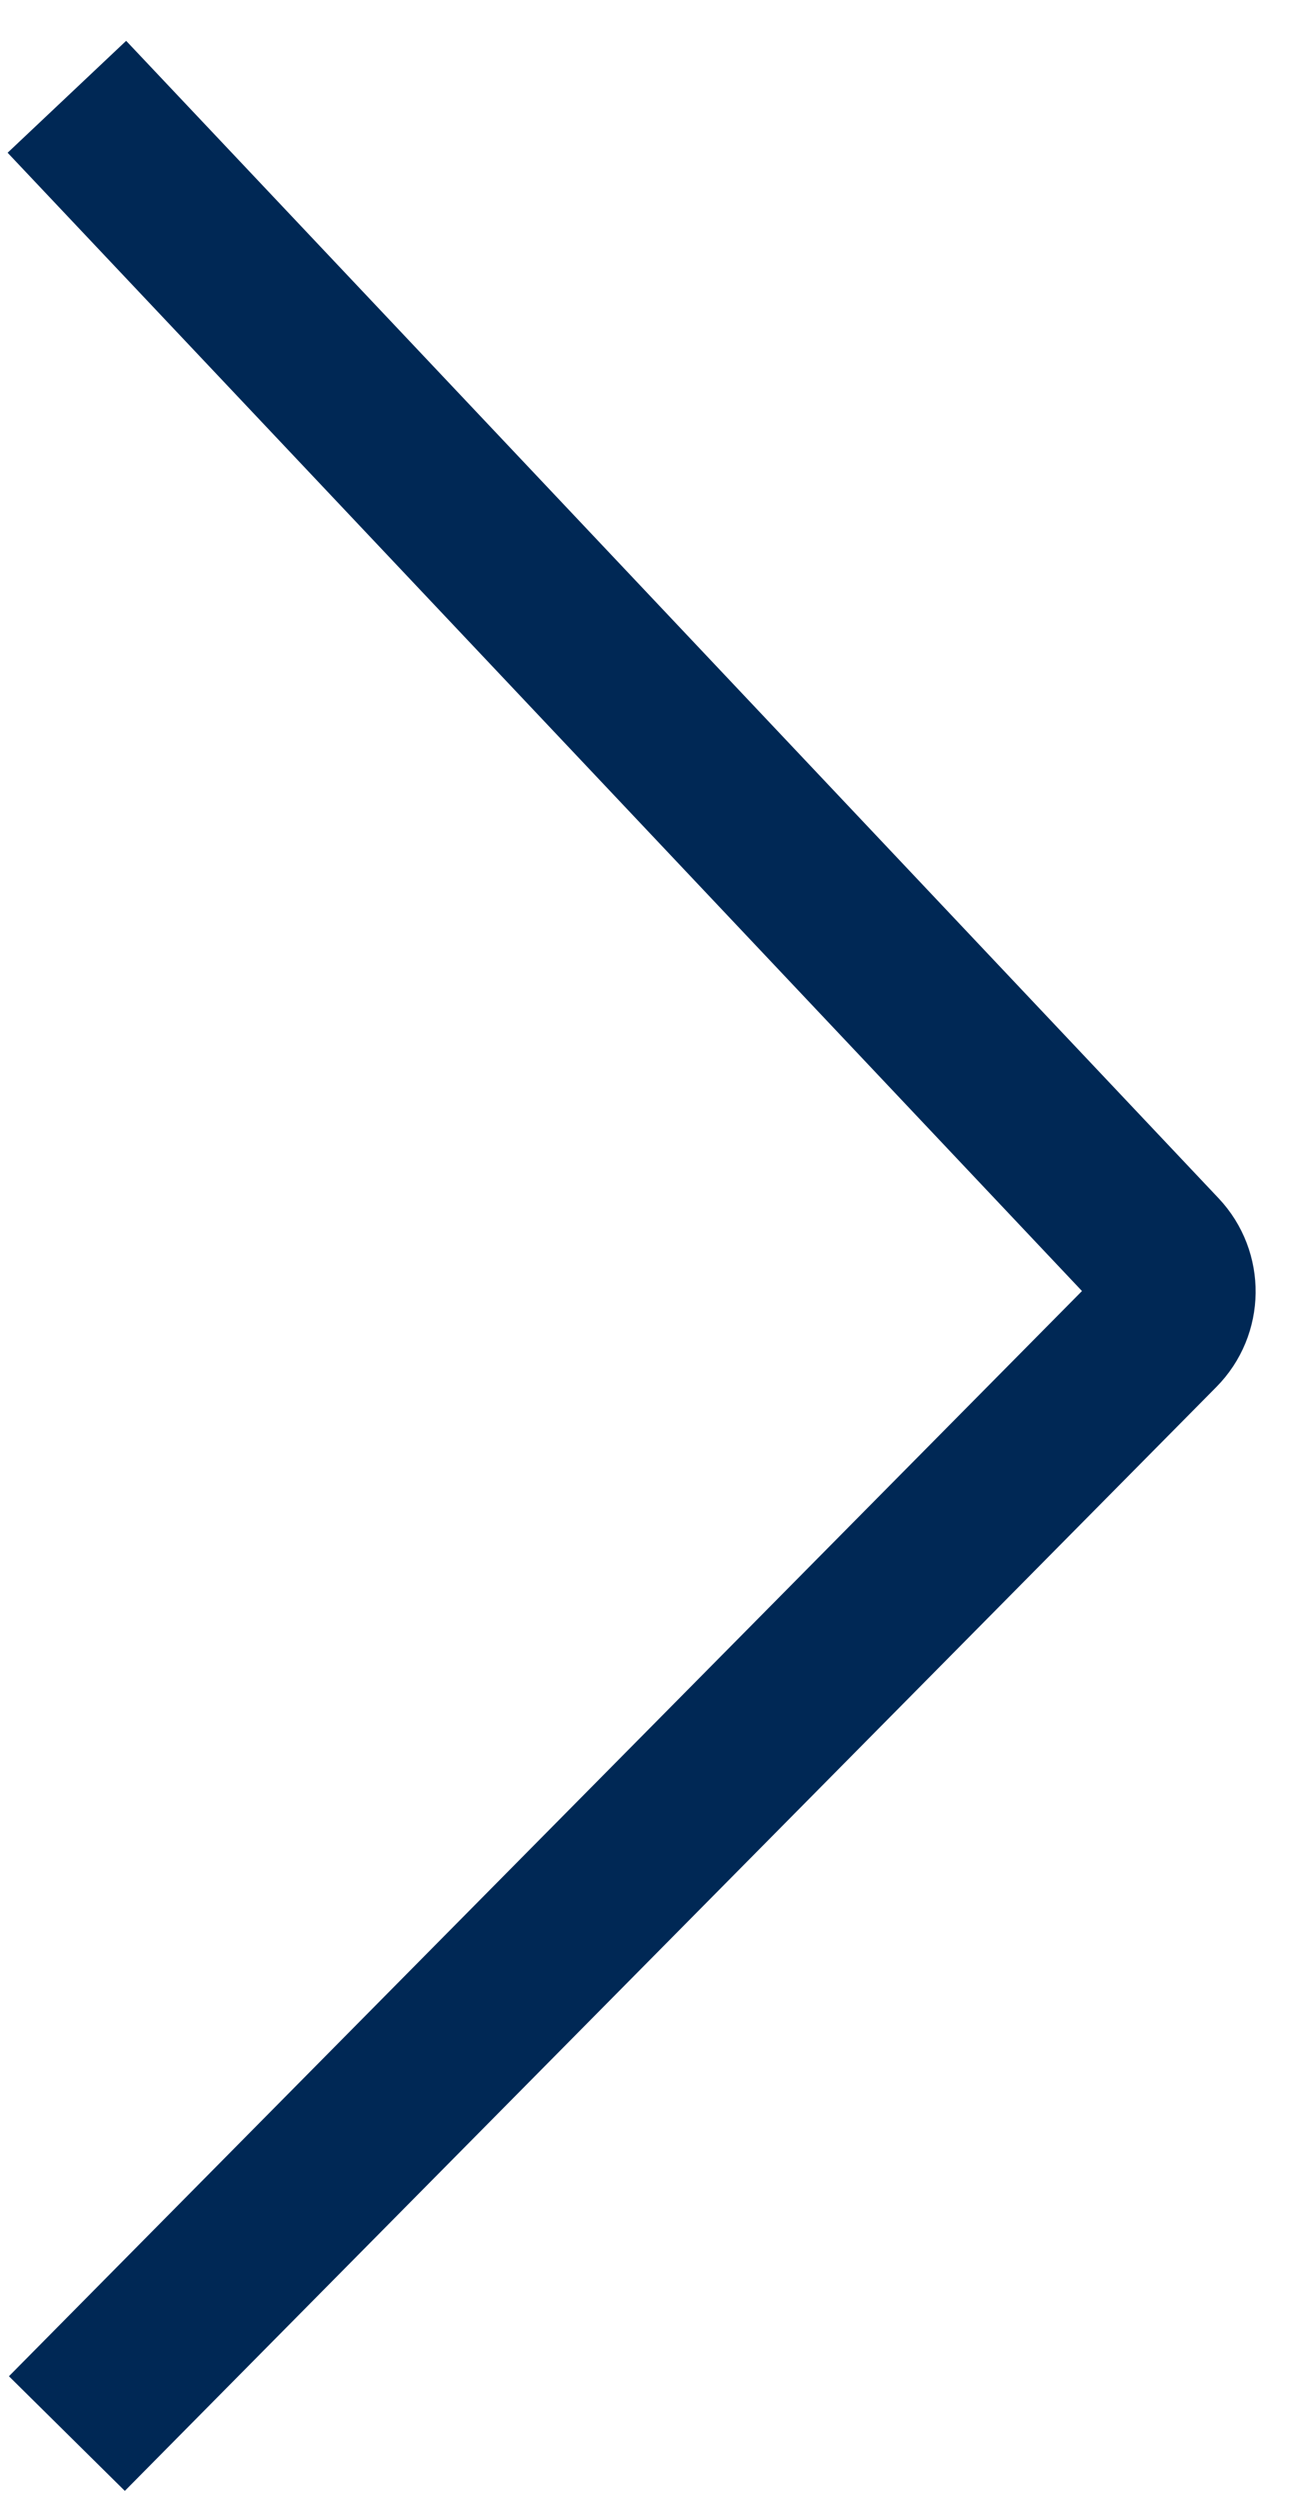
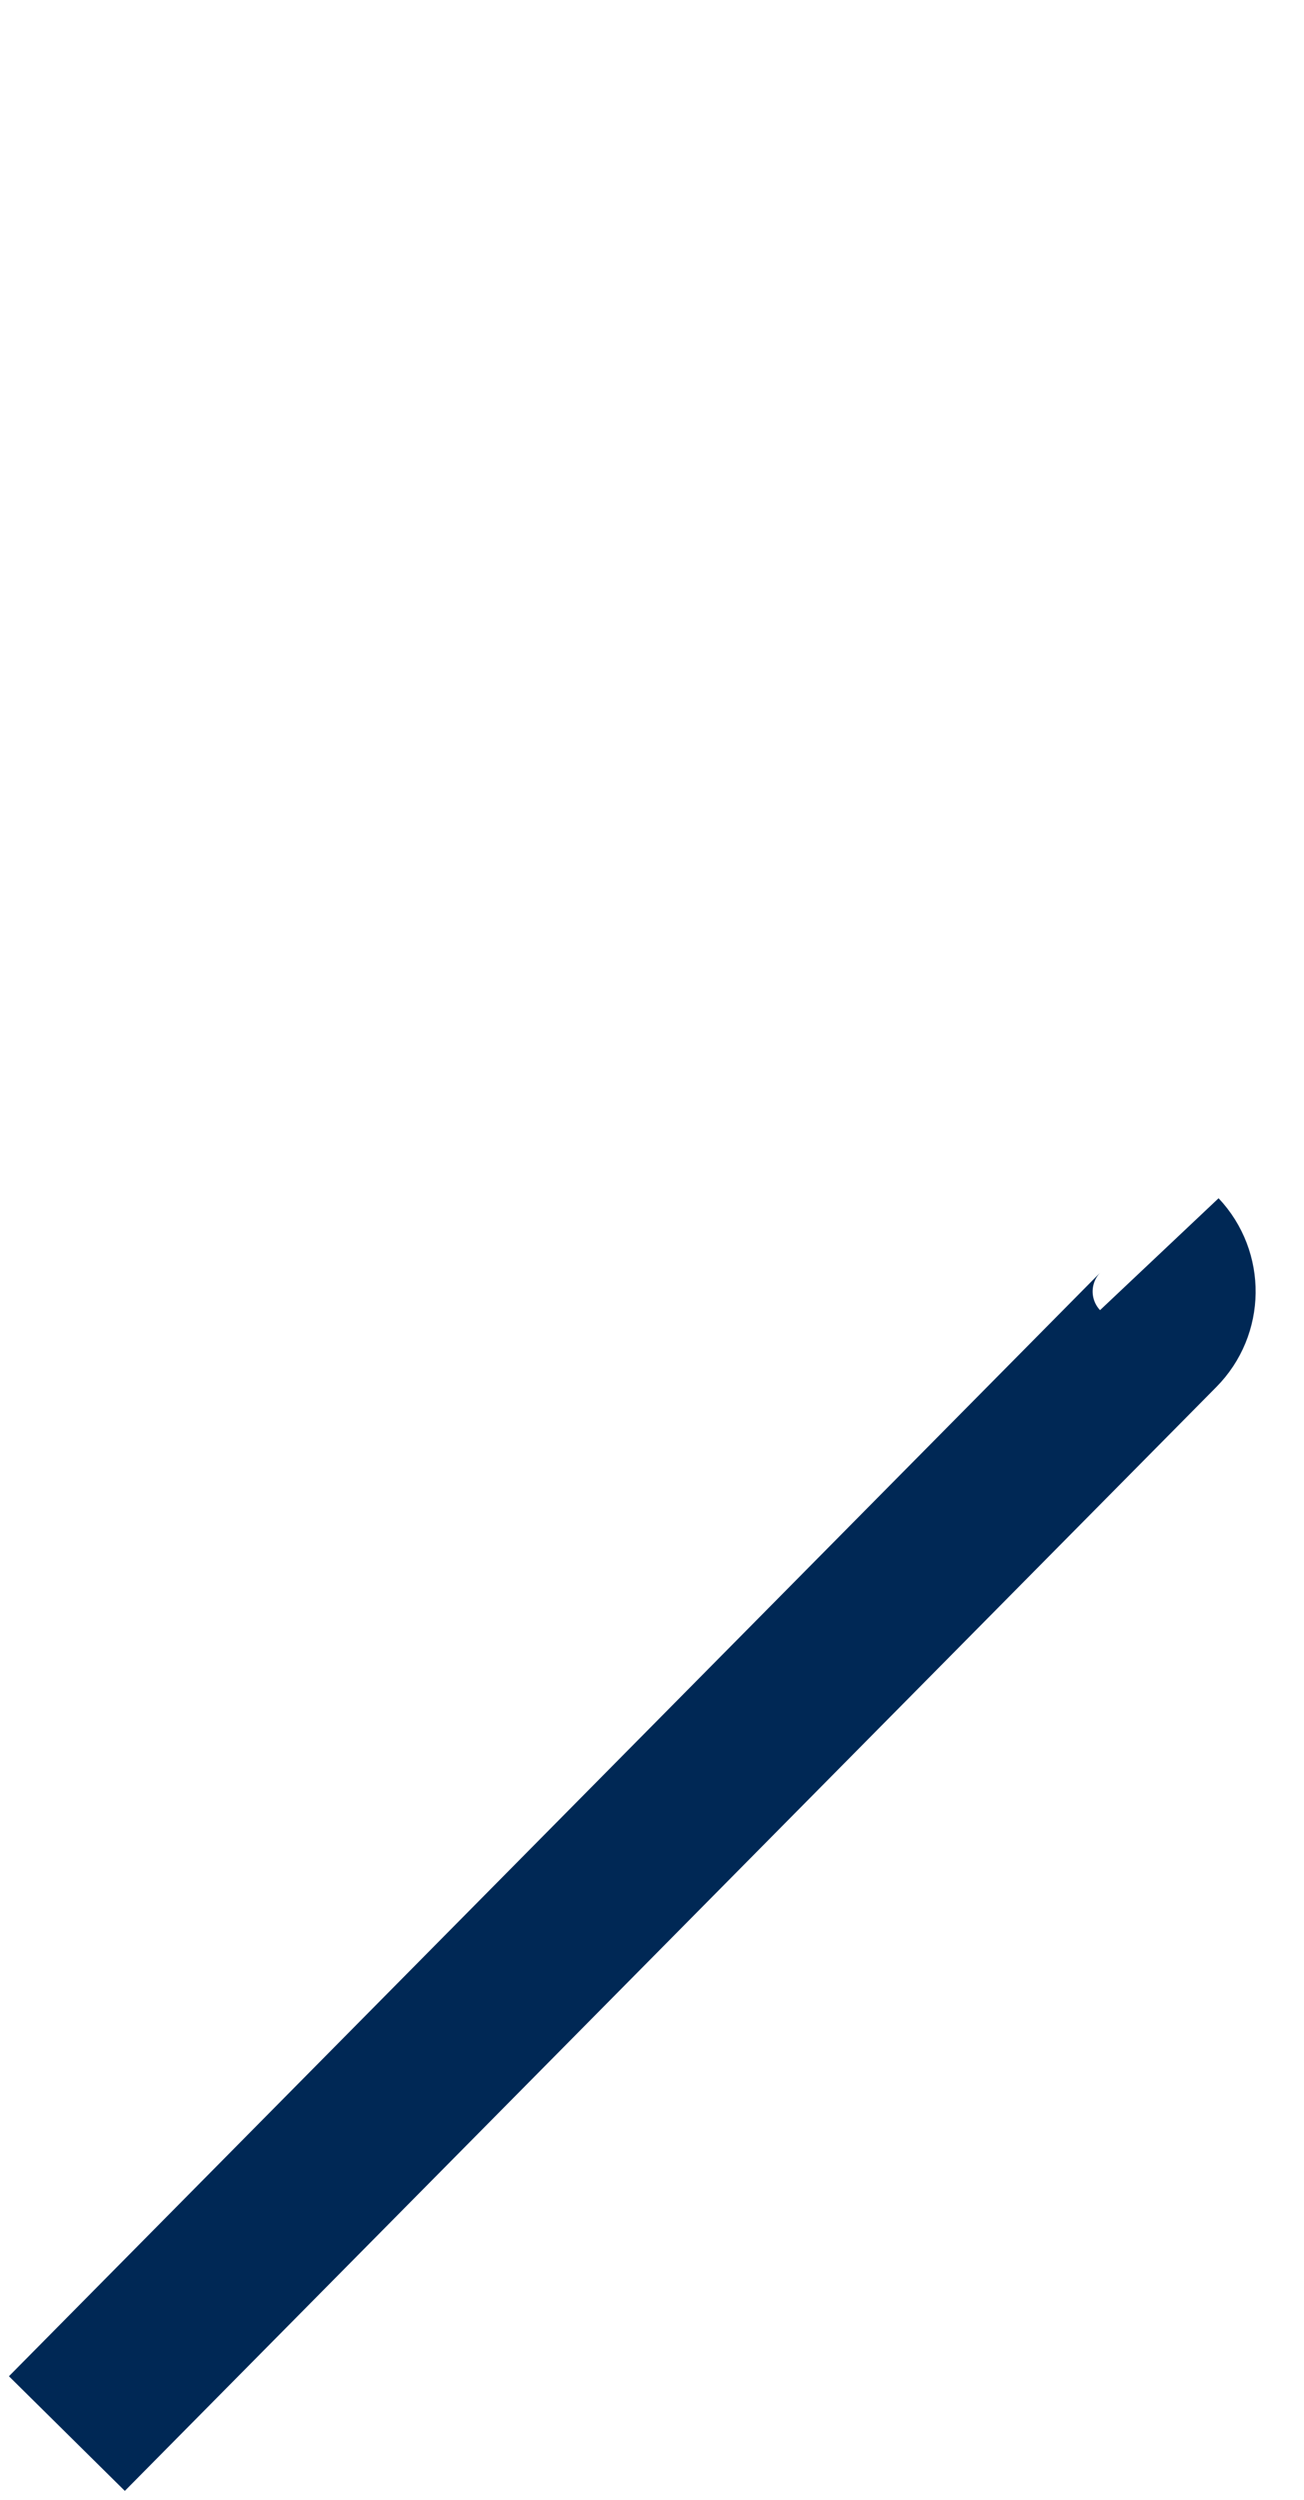
<svg xmlns="http://www.w3.org/2000/svg" width="24" height="46" viewBox="0 0 24 46" fill="none">
-   <path d="M1.231 44.781L21.32 24.468C21.7 24.085 21.707 23.471 21.337 23.079L1.231 1.781" stroke="#002855" stroke-width="3" />
+   <path d="M1.231 44.781L21.32 24.468C21.7 24.085 21.707 23.471 21.337 23.079" stroke="#002855" stroke-width="3" />
</svg>